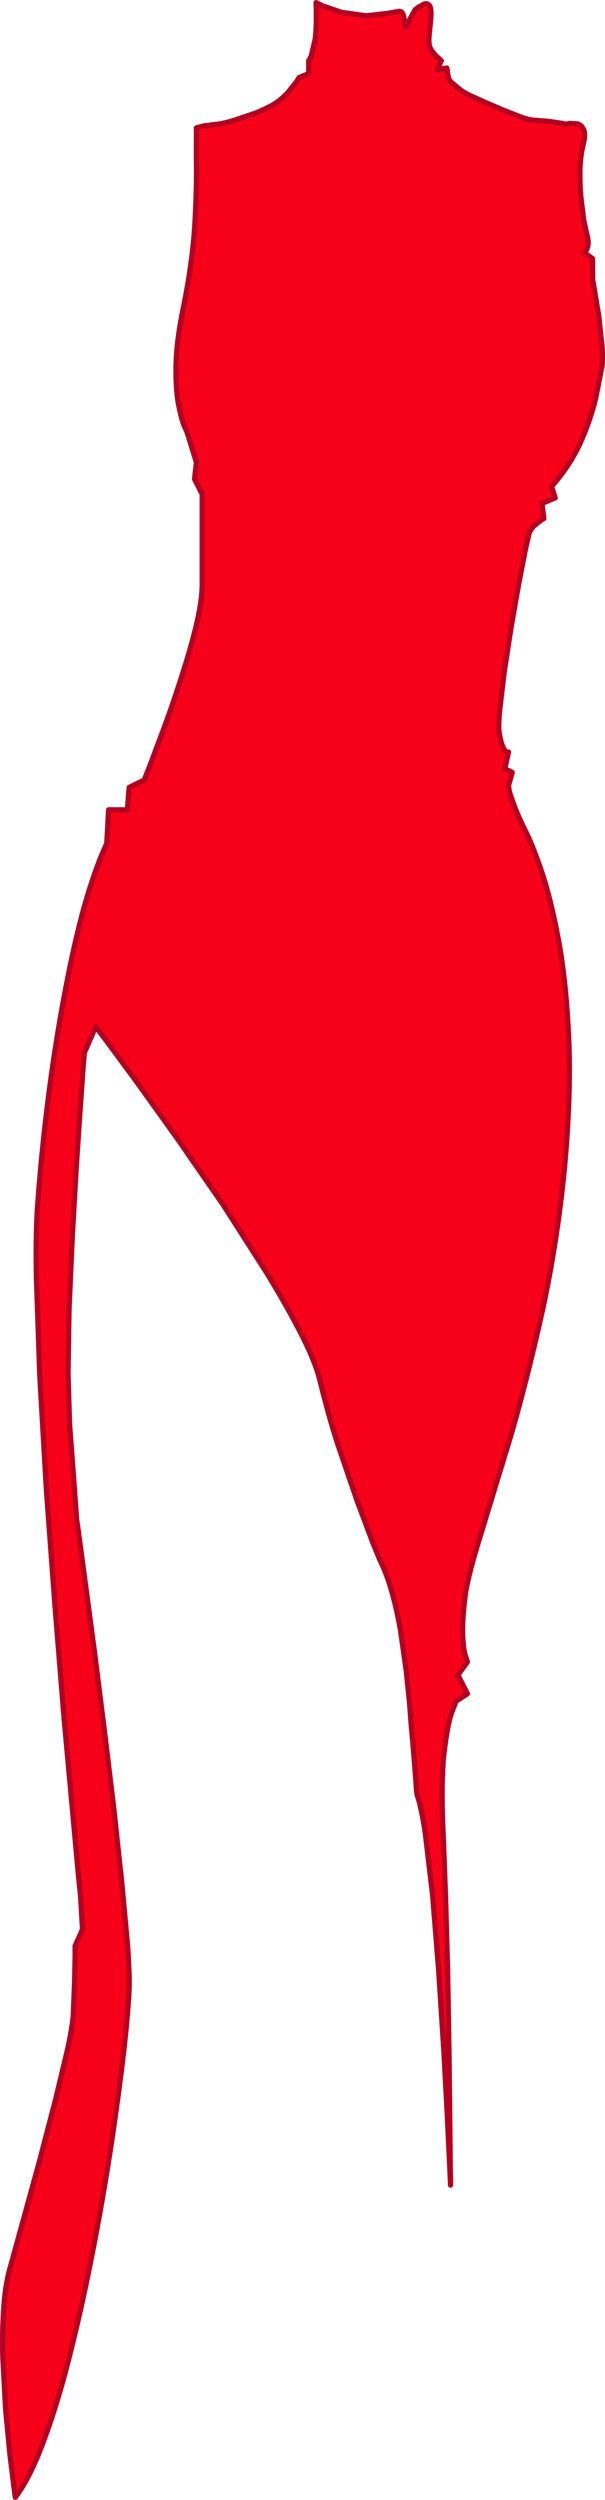
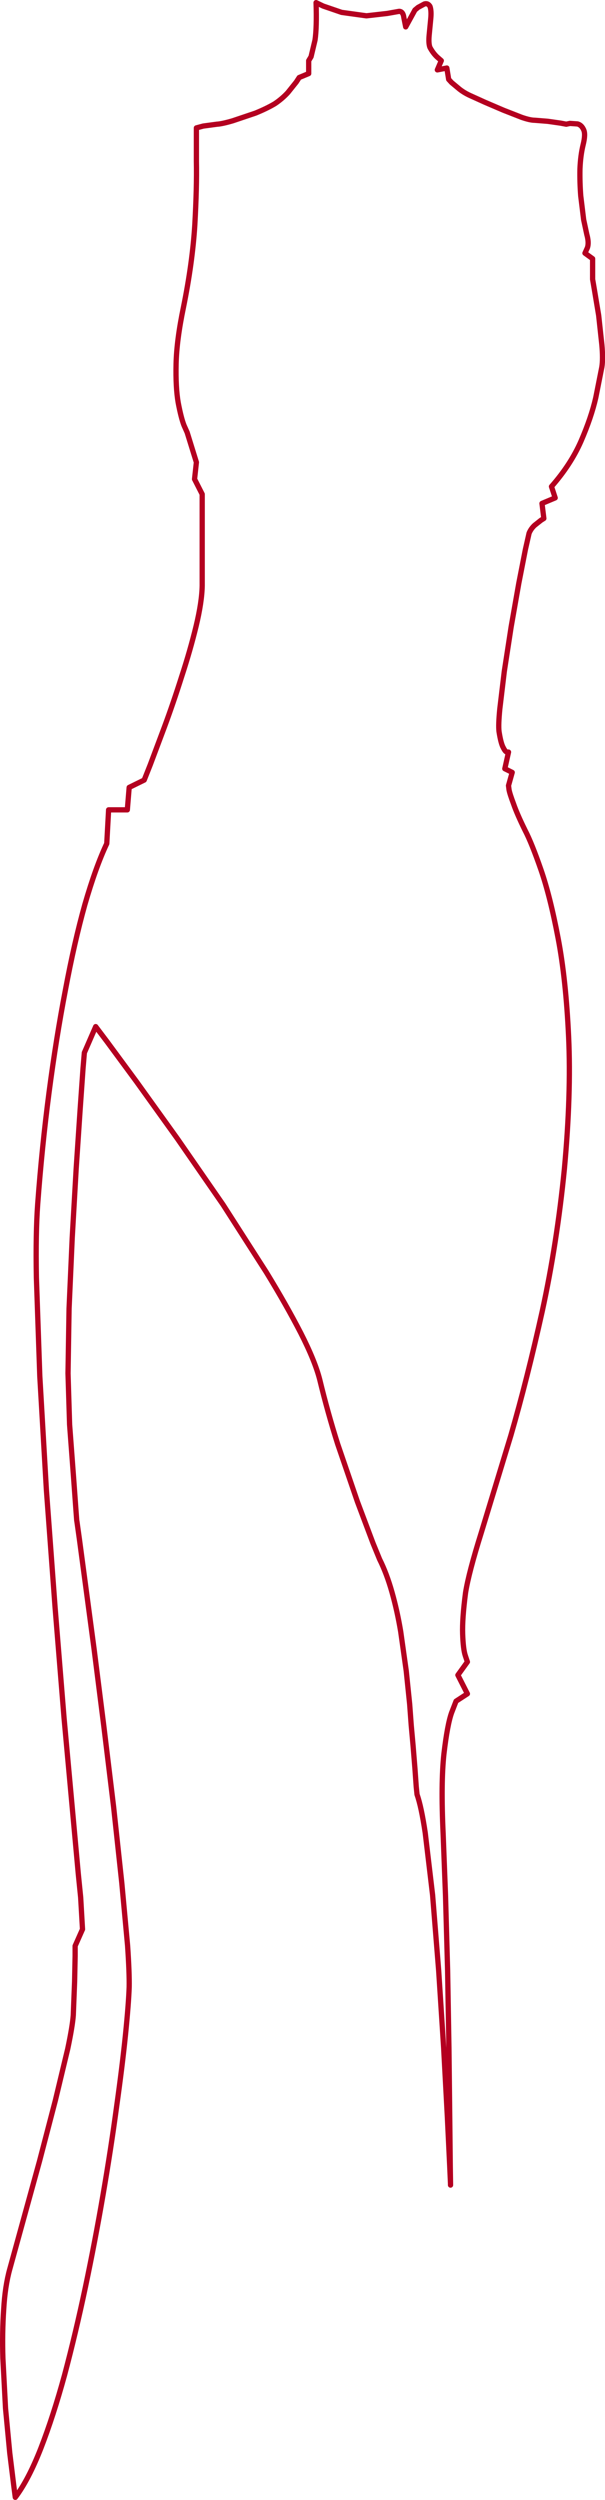
<svg xmlns="http://www.w3.org/2000/svg" height="474.0px" width="114.75px">
  <g transform="matrix(1.0, 0.0, 0.0, 1.0, 57.5, 237.35)">
-     <path d="M27.95 176.7 L27.8 173.4 27.35 164.0 26.65 150.95 25.7 136.25 24.55 121.95 23.15 110.15 Q22.4 105.15 21.6 102.9 L21.45 101.45 21.2 97.95 20.85 93.65 20.5 89.8 20.2 85.75 19.55 79.45 18.5 72.0 Q17.85 68.1 16.85 64.55 15.85 61.0 14.5 58.3 L13.25 55.25 10.3 47.4 6.55 36.45 Q4.65 30.45 3.15 24.25 2.25 20.7 -0.45 15.4 -3.15 10.15 -7.0 3.85 L-15.2 -8.95 -23.85 -21.45 -31.6 -32.25 -37.2 -39.85 -39.35 -42.7 -41.5 -37.75 -41.75 -34.8 -42.3 -27.0 -43.05 -15.8 -43.8 -2.7 -44.4 10.75 -44.6 23.05 -44.3 32.75 -43.5 43.4 -43.1 48.9 -42.95 50.9 -42.9 51.2 -42.45 54.4 -41.3 63.0 -39.65 75.35 -37.8 90.0 -35.95 105.25 -34.4 119.65 -33.3 131.55 Q-32.95 136.7 -33.0 139.4 -33.1 142.5 -33.7 148.45 -34.3 154.35 -35.4 162.2 -36.45 170.0 -37.95 178.75 -39.45 187.5 -41.3 196.3 -43.15 205.05 -45.25 212.95 -47.4 220.8 -49.75 226.85 -52.1 232.85 -54.6 236.15 L-54.9 233.85 -55.65 227.75 -56.45 219.3 -56.95 209.8 Q-57.1 204.95 -56.8 200.55 -56.55 196.15 -55.65 192.9 L-53.1 183.65 -50.0 172.4 -47.0 160.9 -44.65 151.1 Q-43.75 146.8 -43.6 144.75 L-43.35 138.35 -43.25 133.5 -43.25 131.6 -41.85 128.45 -42.2 122.4 -42.65 117.95 -43.75 105.9 -45.35 88.4 -47.05 67.45 -48.7 45.15 -49.95 23.6 -50.6 4.85 Q-50.75 -3.55 -50.35 -9.05 -49.55 -19.85 -48.2 -30.2 -46.85 -40.5 -45.1 -49.6 -43.4 -58.7 -41.4 -65.85 -39.35 -72.95 -37.25 -77.4 L-36.9 -83.8 -33.35 -83.8 -33.0 -88.05 -30.15 -89.45 -29.0 -92.35 -26.3 -99.55 Q-24.65 -104.0 -23.05 -109.05 -21.4 -114.1 -20.3 -118.65 -19.2 -123.25 -19.15 -126.3 L-19.15 -135.2 -19.15 -141.35 -19.15 -143.65 -20.6 -146.5 -20.25 -149.7 -22.0 -155.35 -22.6 -156.7 Q-23.15 -158.1 -23.7 -161.0 -24.2 -163.85 -24.1 -168.35 -24.0 -172.85 -22.7 -179.1 -21.0 -187.5 -20.55 -194.7 -20.15 -201.85 -20.25 -206.75 L-20.25 -213.1 -18.95 -213.45 -16.35 -213.8 Q-15.4 -213.85 -13.35 -214.45 L-9.05 -215.9 Q-6.85 -216.8 -5.35 -217.7 -3.95 -218.65 -2.9 -219.8 L-1.3 -221.8 -0.75 -222.65 1.05 -223.4 1.05 -225.85 1.5 -226.6 2.25 -229.75 Q2.6 -232.1 2.45 -236.85 L3.8 -236.2 7.3 -235.0 12.0 -234.35 15.95 -234.8 18.2 -235.2 Q18.95 -235.2 19.1 -234.0 L19.45 -232.25 21.2 -235.45 21.8 -235.95 23.0 -236.6 Q23.65 -236.8 24.05 -236.15 24.35 -235.35 24.2 -233.8 L23.9 -230.7 Q23.75 -229.1 24.05 -228.35 24.65 -227.25 25.4 -226.55 L26.2 -225.85 25.45 -224.1 27.25 -224.45 27.6 -222.3 28.15 -221.7 29.65 -220.45 Q30.6 -219.7 31.85 -219.15 L34.5 -217.95 38.0 -216.45 41.45 -215.1 Q43.05 -214.55 43.9 -214.55 L46.4 -214.35 48.85 -214.0 49.9 -213.8 50.6 -213.95 52.05 -213.85 Q52.8 -213.65 53.2 -212.75 53.6 -211.9 53.1 -209.9 52.6 -207.85 52.5 -205.3 52.45 -202.75 52.65 -200.2 L53.2 -195.7 53.8 -192.9 Q54.25 -191.3 53.9 -190.35 L53.45 -189.35 54.9 -188.3 54.9 -184.4 55.25 -182.35 56.05 -177.55 56.65 -172.0 Q56.9 -169.3 56.65 -167.75 L55.5 -161.95 Q54.65 -158.2 52.7 -153.7 50.75 -149.25 47.1 -145.1 L47.8 -142.95 45.3 -141.9 45.65 -139.05 45.1 -138.7 43.9 -137.75 Q43.2 -137.1 42.85 -136.25 L42.15 -133.15 40.9 -126.75 39.45 -118.5 38.15 -110.05 37.3 -102.95 Q37.0 -99.9 37.15 -98.65 37.5 -96.4 37.95 -95.6 38.35 -94.8 38.65 -94.75 L38.95 -94.75 38.25 -91.6 39.65 -90.9 38.95 -88.4 39.05 -87.6 Q39.2 -86.8 39.9 -84.95 40.55 -83.05 42.1 -79.9 43.35 -77.5 45.1 -72.45 46.85 -67.4 48.35 -59.5 49.85 -51.65 50.35 -40.75 50.85 -29.85 49.55 -15.75 48.15 -1.6 45.35 11.25 42.5 24.1 39.4 34.8 L33.8 53.2 Q31.4 60.85 30.8 64.65 30.15 69.6 30.25 72.45 30.35 75.35 30.75 76.55 L31.15 77.75 29.35 80.25 31.15 83.8 29.0 85.2 28.15 87.4 Q27.35 89.65 26.7 95.2 26.1 100.7 26.55 110.35 L27.0 122.05 27.4 136.3 27.65 150.95 27.8 164.05 27.9 173.4 27.95 176.7" fill="#f70019" fill-rule="evenodd" stroke="none" />
    <path d="M27.95 176.7 L27.8 173.4 27.35 164.0 26.65 150.95 25.7 136.25 24.55 121.95 23.15 110.15 Q22.4 105.15 21.6 102.9 L21.45 101.45 21.2 97.95 20.85 93.65 20.5 89.8 20.2 85.75 19.55 79.45 18.5 72.0 Q17.85 68.1 16.85 64.55 15.85 61.0 14.5 58.3 L13.25 55.25 10.3 47.4 6.55 36.45 Q4.65 30.45 3.15 24.25 2.25 20.7 -0.45 15.4 -3.15 10.15 -7.0 3.85 L-15.2 -8.95 -23.85 -21.45 -31.6 -32.25 -37.2 -39.85 -39.35 -42.7 -41.5 -37.75 -41.75 -34.8 -42.3 -27.0 -43.05 -15.8 -43.8 -2.7 -44.4 10.75 -44.6 23.05 -44.3 32.75 -43.5 43.4 -43.1 48.9 -42.95 50.9 -42.9 51.2 -42.45 54.4 -41.3 63.0 -39.65 75.35 -37.8 90.0 -35.95 105.25 -34.4 119.65 -33.3 131.55 Q-32.95 136.7 -33.0 139.4 -33.1 142.5 -33.7 148.45 -34.3 154.35 -35.4 162.2 -36.45 170.0 -37.95 178.75 -39.45 187.5 -41.3 196.3 -43.15 205.05 -45.25 212.95 -47.4 220.8 -49.75 226.85 -52.1 232.85 -54.6 236.15 L-54.9 233.85 -55.65 227.75 -56.45 219.3 -56.95 209.8 Q-57.1 204.95 -56.8 200.55 -56.55 196.15 -55.65 192.9 L-53.1 183.65 -50.0 172.4 -47.0 160.9 -44.65 151.1 Q-43.75 146.8 -43.6 144.75 L-43.35 138.35 -43.25 133.5 -43.25 131.6 -41.85 128.45 -42.2 122.4 -42.65 117.95 -43.75 105.9 -45.35 88.4 -47.05 67.45 -48.7 45.15 -49.95 23.6 -50.6 4.85 Q-50.75 -3.55 -50.35 -9.05 -49.55 -19.85 -48.2 -30.2 -46.85 -40.5 -45.1 -49.6 -43.4 -58.7 -41.4 -65.85 -39.35 -72.95 -37.25 -77.4 L-36.9 -83.8 -33.35 -83.8 -33.0 -88.05 -30.15 -89.45 -29.0 -92.35 -26.3 -99.55 Q-24.65 -104.0 -23.05 -109.05 -21.4 -114.1 -20.3 -118.65 -19.2 -123.25 -19.15 -126.3 L-19.15 -135.2 -19.15 -141.35 -19.15 -143.65 -20.6 -146.5 -20.25 -149.7 -22.0 -155.35 -22.6 -156.7 Q-23.15 -158.1 -23.7 -161.0 -24.2 -163.85 -24.1 -168.35 -24.0 -172.85 -22.7 -179.1 -21.0 -187.5 -20.55 -194.7 -20.15 -201.85 -20.25 -206.75 L-20.25 -213.1 -18.95 -213.45 -16.35 -213.8 Q-15.4 -213.85 -13.35 -214.45 L-9.05 -215.9 Q-6.85 -216.8 -5.35 -217.7 -3.95 -218.65 -2.9 -219.8 L-1.3 -221.8 -0.75 -222.65 1.05 -223.4 1.05 -225.85 1.5 -226.6 2.25 -229.75 Q2.6 -232.1 2.45 -236.85 L3.8 -236.2 7.3 -235.0 12.0 -234.35 15.95 -234.8 18.2 -235.2 Q18.95 -235.2 19.1 -234.0 L19.45 -232.25 21.2 -235.45 21.8 -235.95 23.0 -236.6 Q23.65 -236.8 24.05 -236.15 24.35 -235.35 24.2 -233.8 L23.9 -230.7 Q23.75 -229.1 24.05 -228.35 24.65 -227.25 25.4 -226.55 L26.2 -225.85 25.45 -224.1 27.25 -224.45 27.6 -222.3 28.15 -221.7 29.65 -220.45 Q30.6 -219.7 31.85 -219.15 L34.5 -217.95 38.0 -216.45 41.45 -215.1 Q43.05 -214.55 43.9 -214.55 L46.4 -214.35 48.85 -214.0 49.9 -213.8 50.6 -213.95 52.05 -213.85 Q52.8 -213.65 53.2 -212.75 53.6 -211.9 53.1 -209.9 52.6 -207.85 52.5 -205.3 52.45 -202.75 52.65 -200.2 L53.2 -195.7 53.8 -192.9 Q54.25 -191.3 53.9 -190.35 L53.45 -189.35 54.9 -188.3 54.9 -184.4 55.25 -182.35 56.05 -177.55 56.65 -172.0 Q56.9 -169.3 56.65 -167.75 L55.5 -161.95 Q54.65 -158.2 52.7 -153.7 50.75 -149.25 47.1 -145.1 L47.8 -142.95 45.3 -141.9 45.65 -139.05 45.1 -138.7 43.9 -137.75 Q43.2 -137.1 42.85 -136.25 L42.15 -133.15 40.9 -126.75 39.45 -118.5 38.15 -110.05 37.3 -102.95 Q37.0 -99.9 37.15 -98.65 37.5 -96.4 37.95 -95.6 38.35 -94.8 38.65 -94.75 L38.95 -94.75 38.25 -91.6 39.65 -90.9 38.95 -88.4 39.05 -87.6 Q39.2 -86.8 39.9 -84.95 40.55 -83.05 42.1 -79.9 43.35 -77.5 45.1 -72.45 46.85 -67.4 48.35 -59.5 49.85 -51.65 50.35 -40.75 50.85 -29.85 49.55 -15.75 48.15 -1.6 45.35 11.25 42.5 24.1 39.4 34.8 L33.8 53.2 Q31.4 60.85 30.8 64.65 30.15 69.6 30.25 72.45 30.35 75.35 30.75 76.55 L31.15 77.75 29.35 80.25 31.15 83.8 29.0 85.2 28.15 87.4 Q27.35 89.65 26.7 95.2 26.1 100.7 26.55 110.35 L27.0 122.05 27.4 136.3 27.65 150.95 27.8 164.05 27.9 173.4 27.95 176.7 27.95 176.95" fill="none" stroke="#b40020" stroke-linecap="round" stroke-linejoin="round" stroke-width="1.0" />
  </g>
</svg>